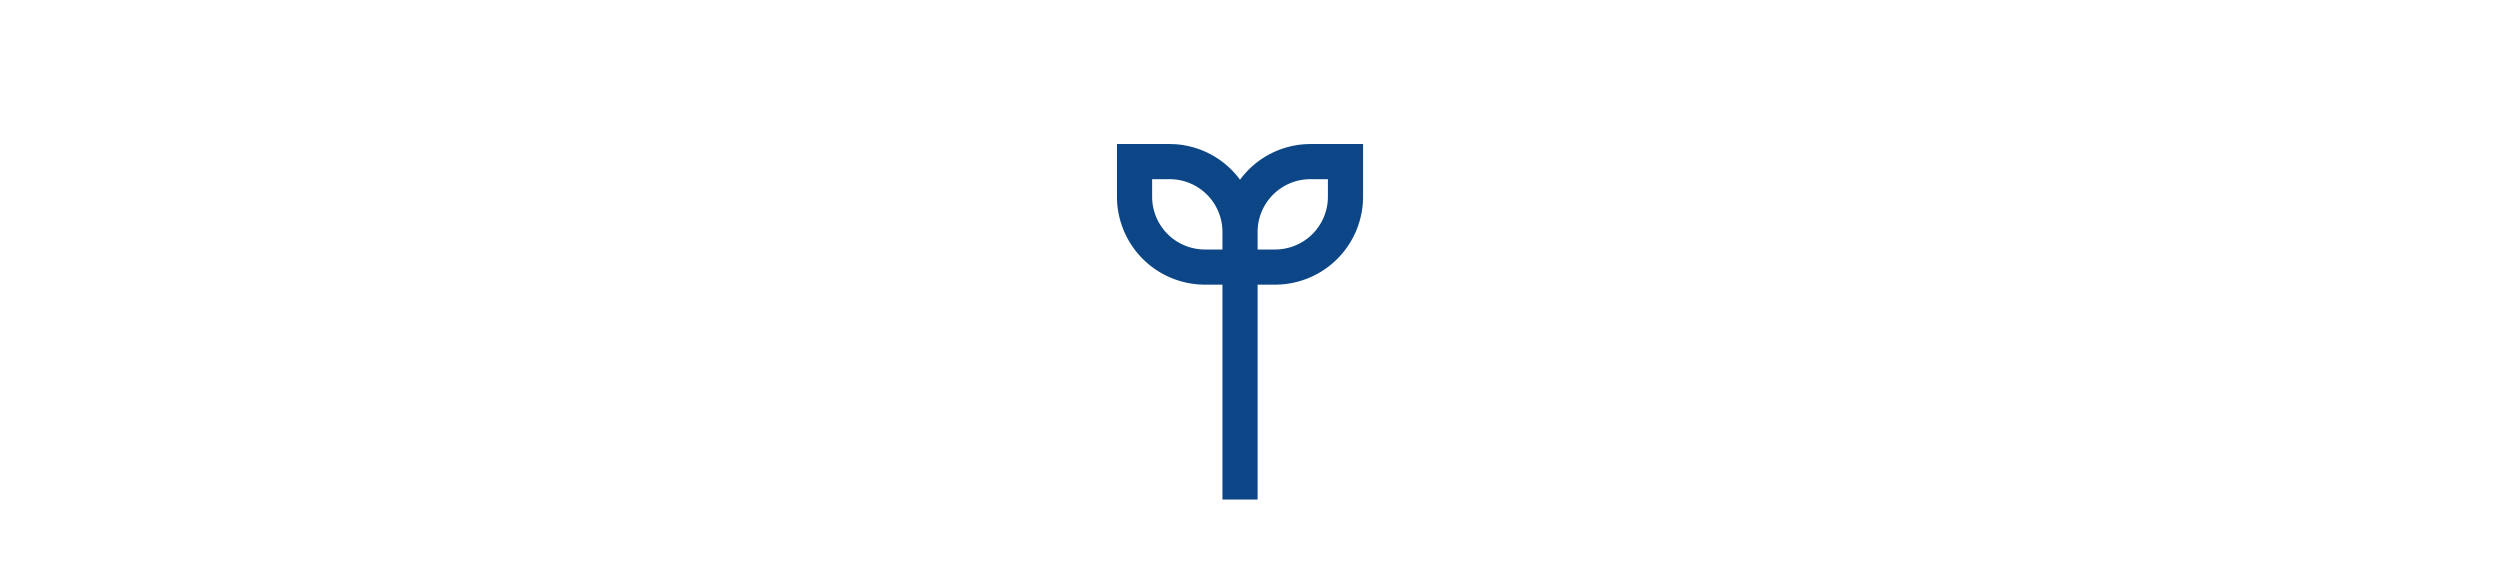
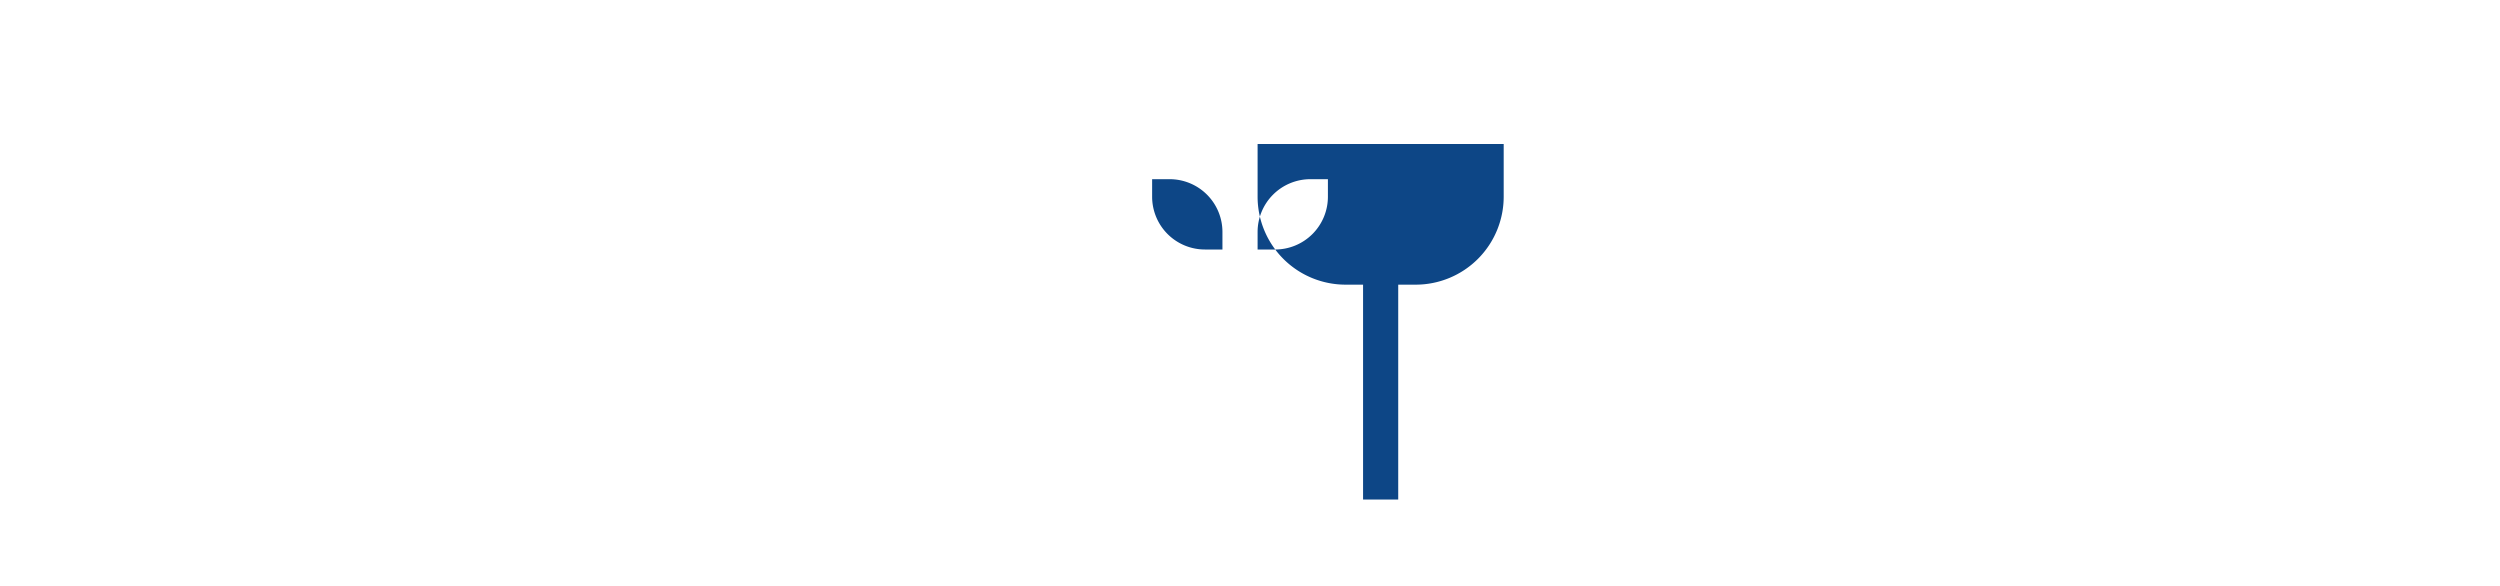
<svg xmlns="http://www.w3.org/2000/svg" id="Ebene_1" data-name="Ebene 1" width="640" height="150" viewBox="0 0 640 150">
  <defs>
    <style>
      .cls-1 {
        fill: #0d4686;
      }
    </style>
  </defs>
-   <path class="cls-1" d="M335.445,36.872a22.416,22.416,0,0,0-18,9.139,22.416,22.416,0,0,0-18-9.139h-13.5v13.5a22.527,22.527,0,0,0,22.5,22.5h4.5v55h9v-55h4.5a22.527,22.527,0,0,0,22.5-22.5v-13.5Zm-22.5,27h-4.5a13.515,13.515,0,0,1-13.5-13.5v-4.5h4.5a13.515,13.515,0,0,1,13.5,13.5Zm27-13.5a13.515,13.515,0,0,1-13.5,13.5h-4.5v-4.5a13.515,13.515,0,0,1,13.5-13.5h4.5Z" />
+   <path class="cls-1" d="M335.445,36.872h-13.5v13.5a22.527,22.527,0,0,0,22.5,22.5h4.5v55h9v-55h4.5a22.527,22.527,0,0,0,22.5-22.5v-13.5Zm-22.5,27h-4.5a13.515,13.515,0,0,1-13.5-13.5v-4.5h4.5a13.515,13.515,0,0,1,13.5,13.5Zm27-13.5a13.515,13.515,0,0,1-13.5,13.5h-4.5v-4.5a13.515,13.515,0,0,1,13.5-13.5h4.5Z" />
</svg>